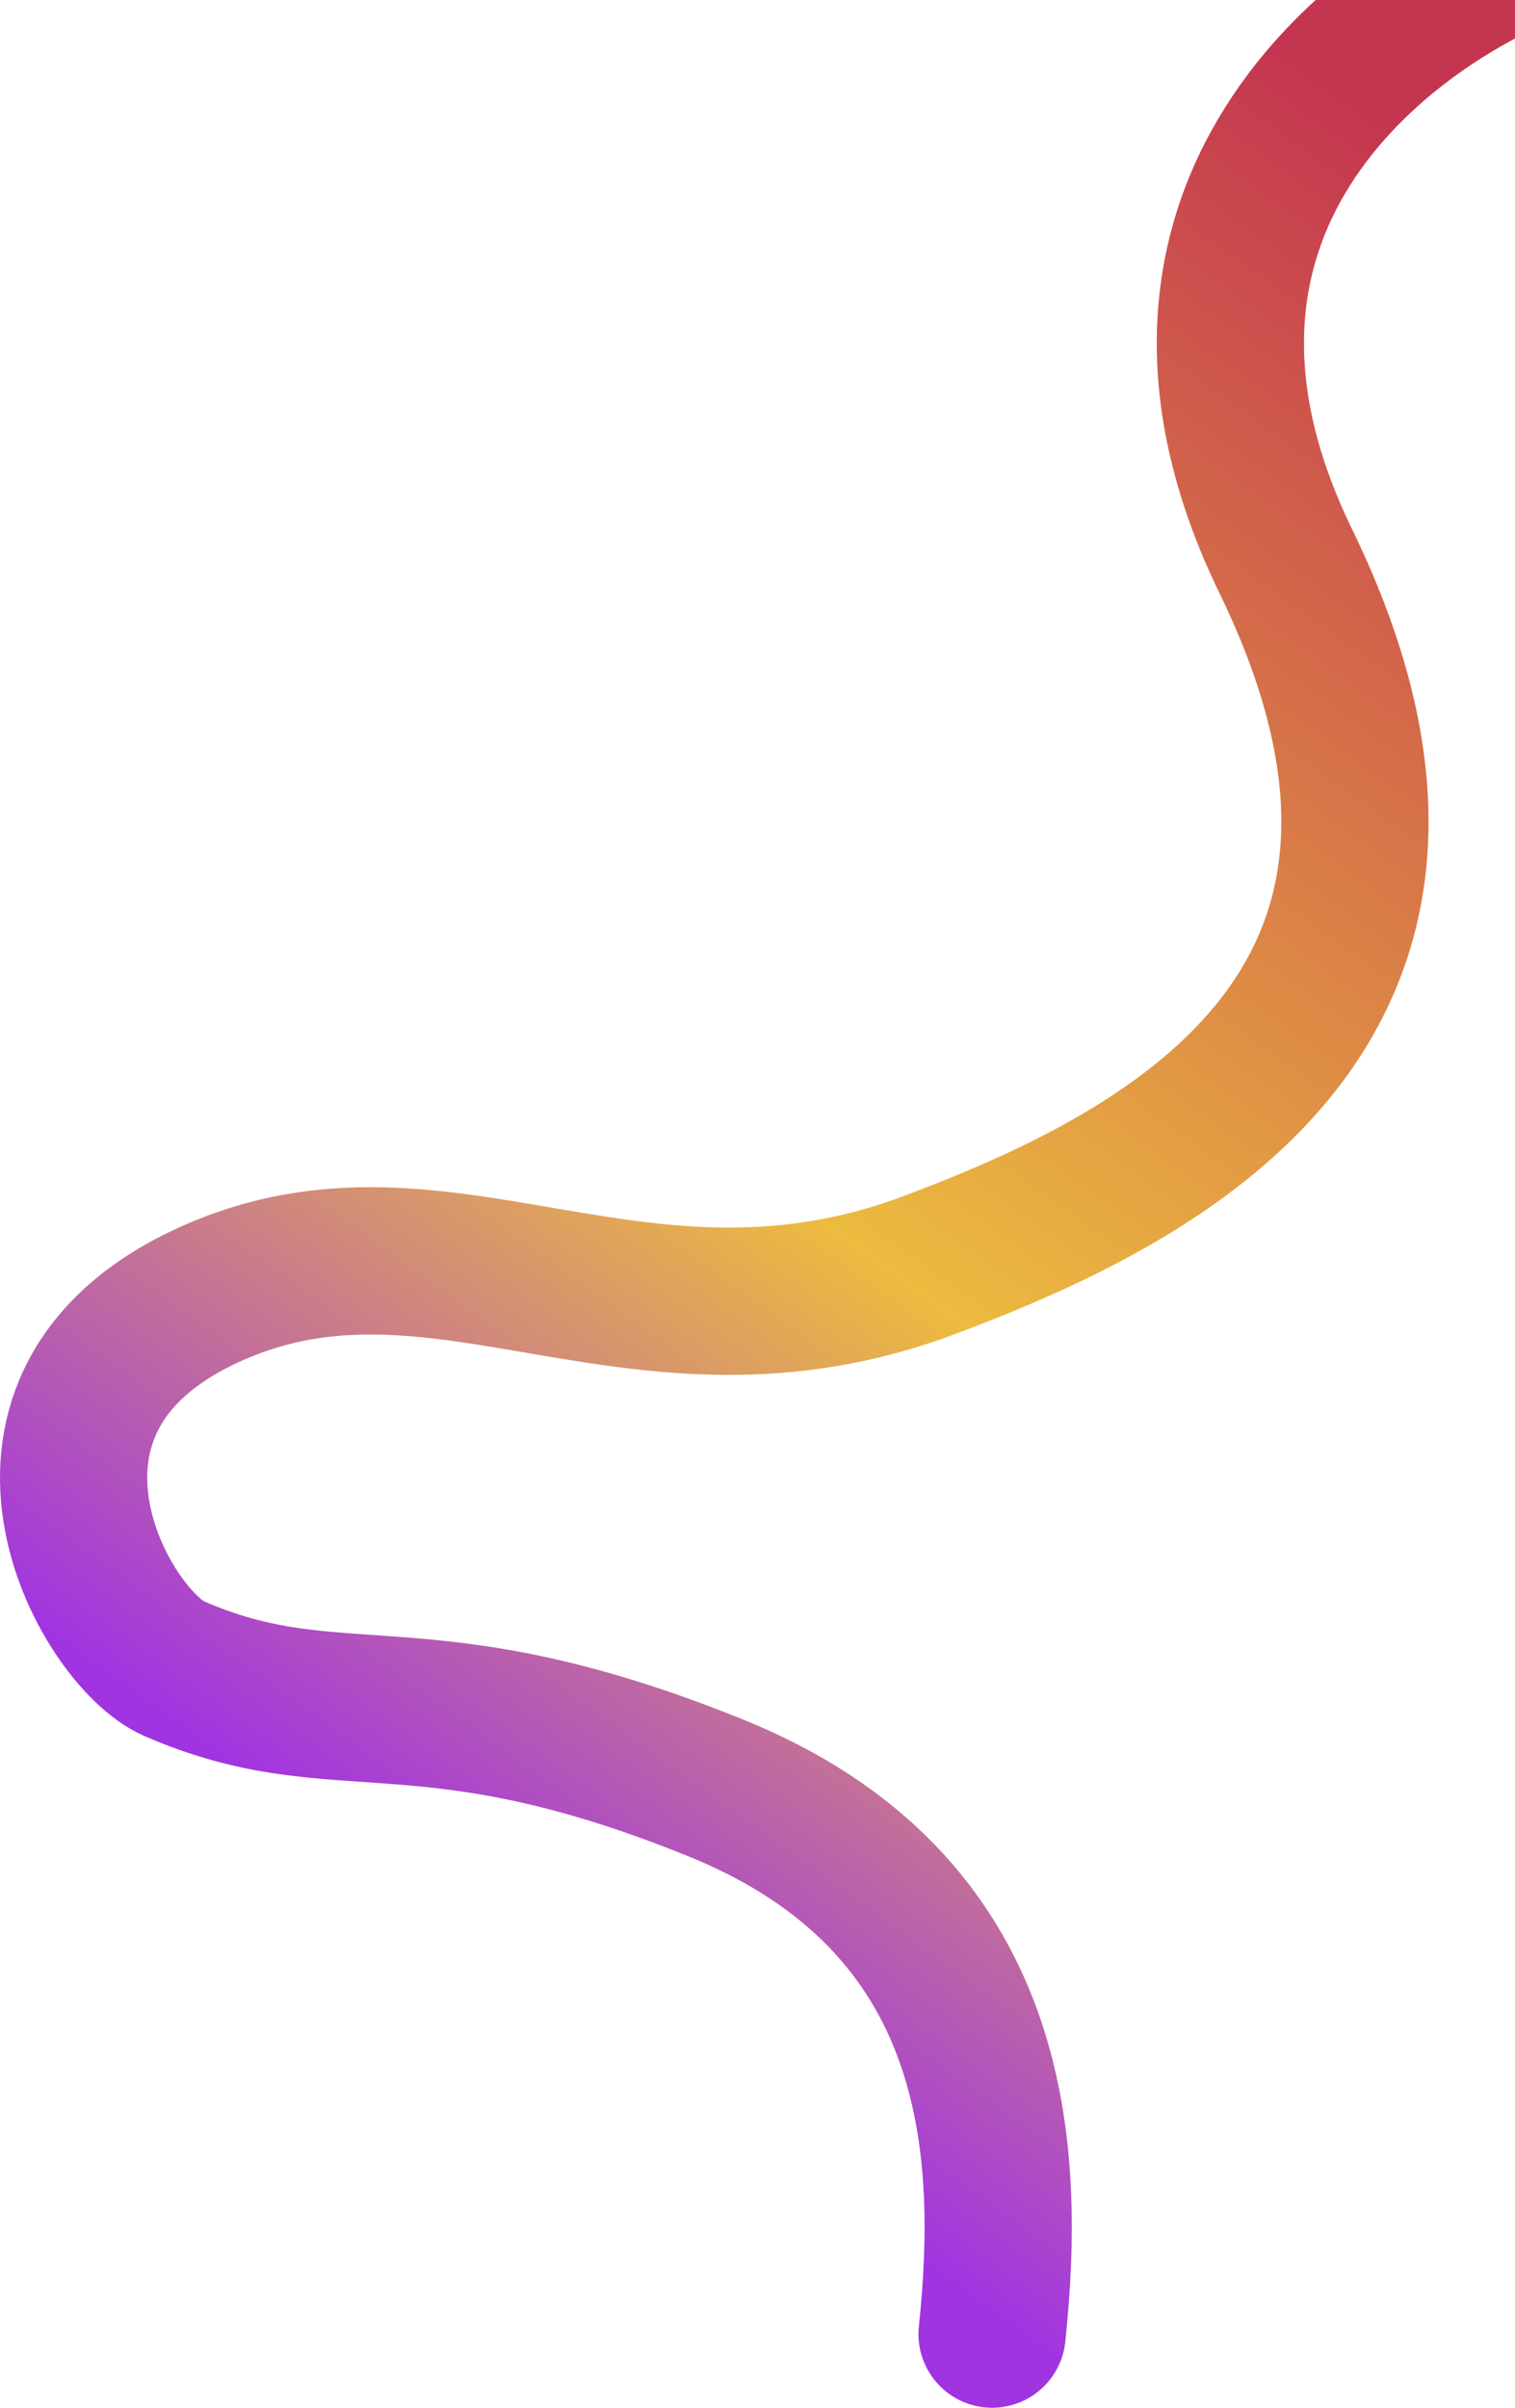
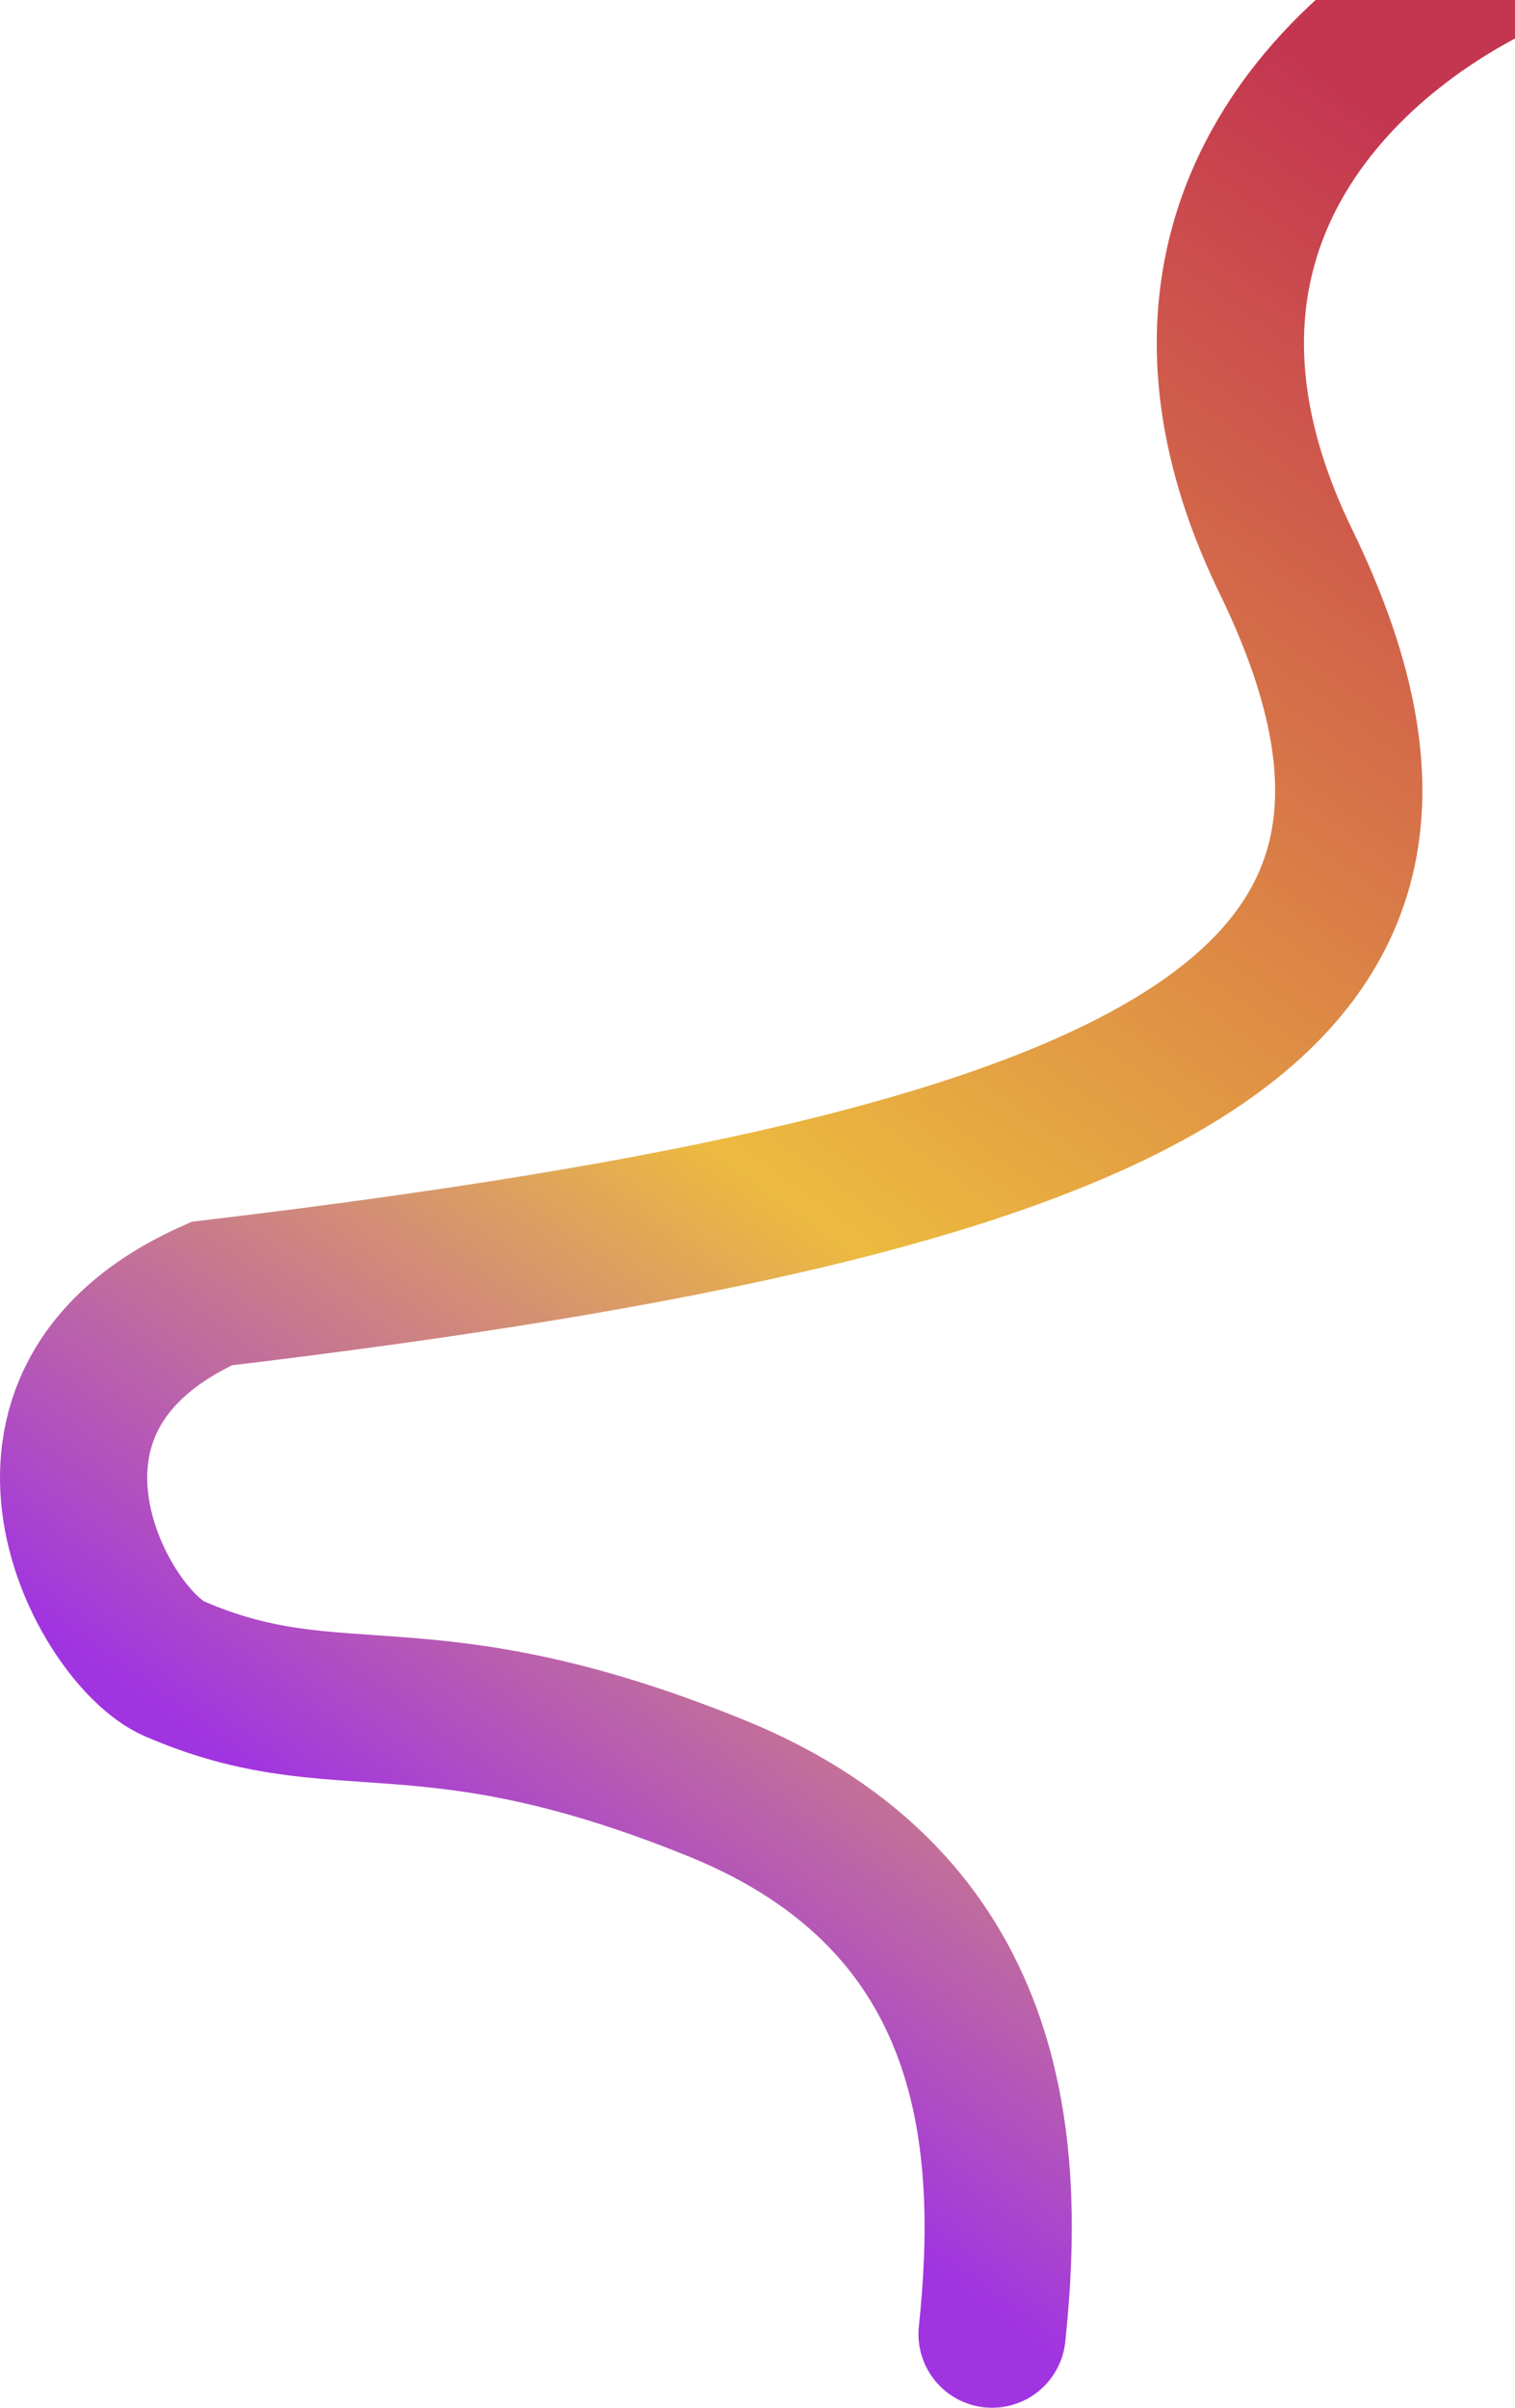
<svg xmlns="http://www.w3.org/2000/svg" width="566" height="899" viewBox="0 0 566 899" fill="none">
-   <path d="M370.637 871.446C377.939 801.891 373.568 710.472 267.34 667.5C157.34 623.002 126.89 649.837 65.056 623.002C38.588 611.516 -10.767 523.151 79.039 482.958C165.306 444.349 238.24 513.374 347.58 472.183C429.824 441.199 562.401 378.106 480.426 209.665C414.846 74.912 520.198 -1.067 581.072 -22.213" stroke="url(#paint0_linear_946_16694)" stroke-width="55" stroke-linecap="round" />
+   <path d="M370.637 871.446C377.939 801.891 373.568 710.472 267.34 667.5C157.34 623.002 126.89 649.837 65.056 623.002C38.588 611.516 -10.767 523.151 79.039 482.958C429.824 441.199 562.401 378.106 480.426 209.665C414.846 74.912 520.198 -1.067 581.072 -22.213" stroke="url(#paint0_linear_946_16694)" stroke-width="55" stroke-linecap="round" />
  <defs>
    <linearGradient id="paint0_linear_946_16694" x1="676.05" y1="46.251" x2="110.481" y2="830.853" gradientUnits="userSpaceOnUse">
      <stop offset="0.096" stop-color="#C43650" />
      <stop offset="0.567" stop-color="#ECBB3F" />
      <stop offset="0.87" stop-color="#A134E1" />
    </linearGradient>
  </defs>
</svg>